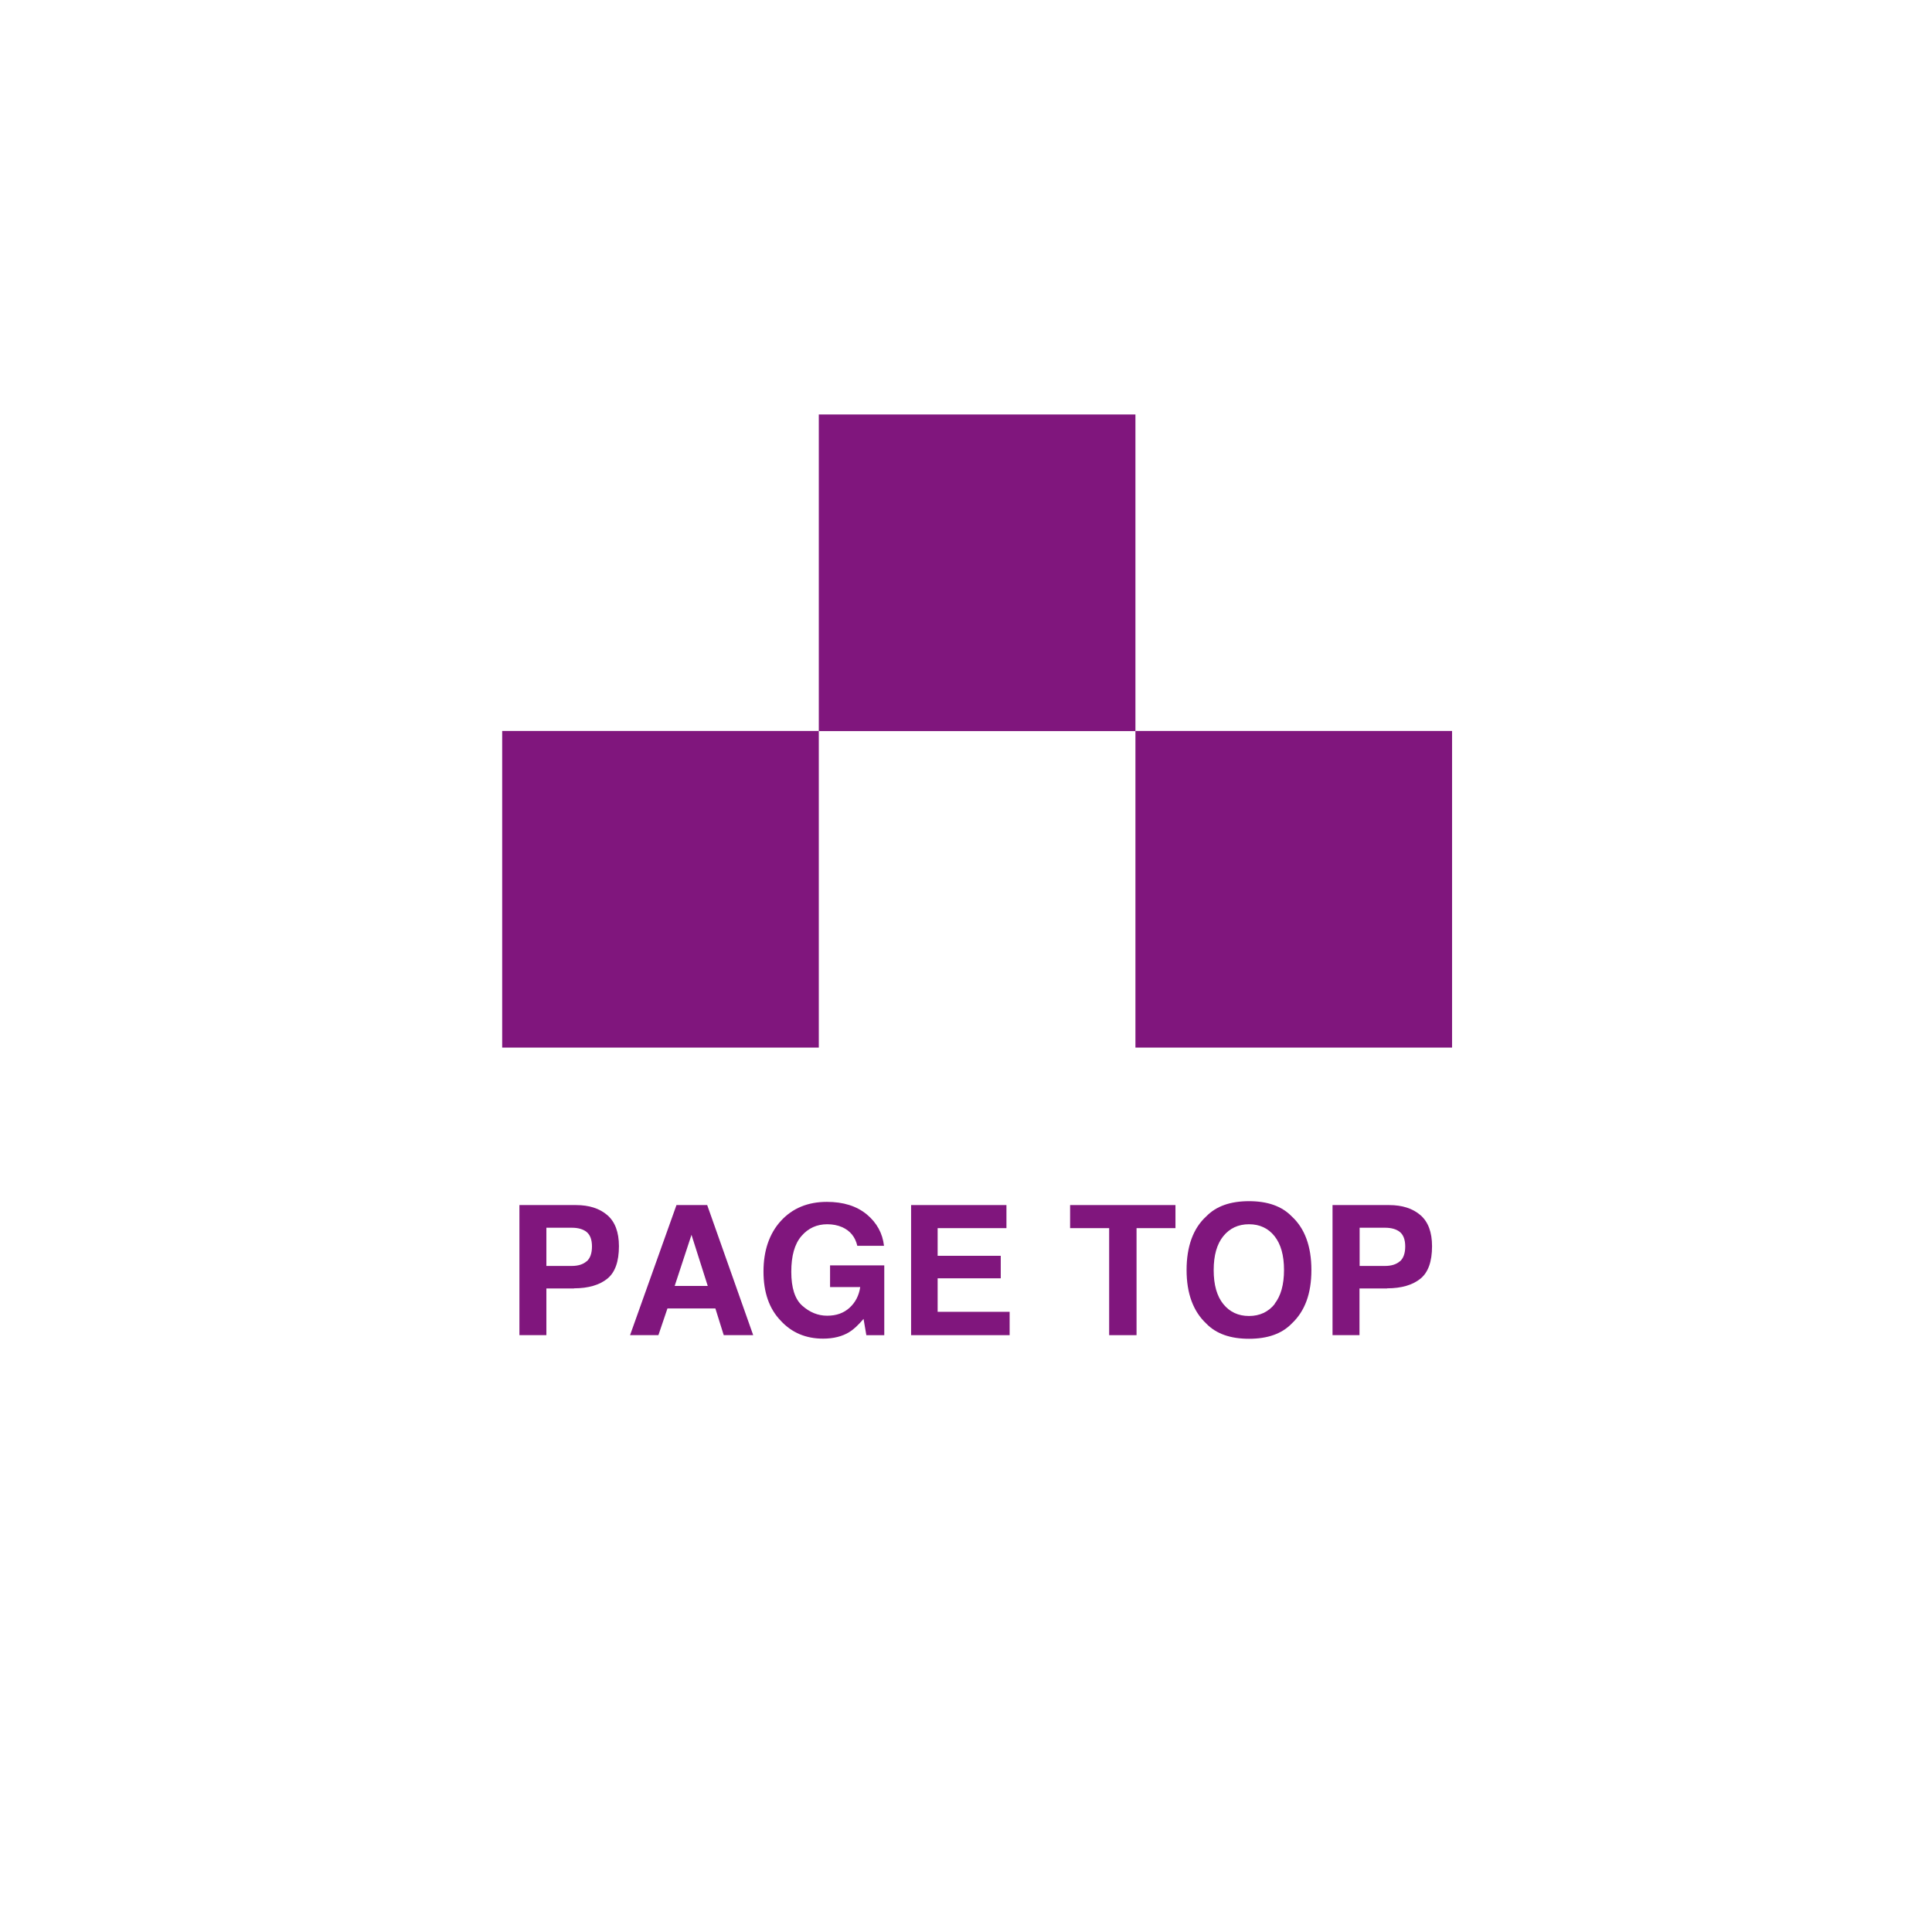
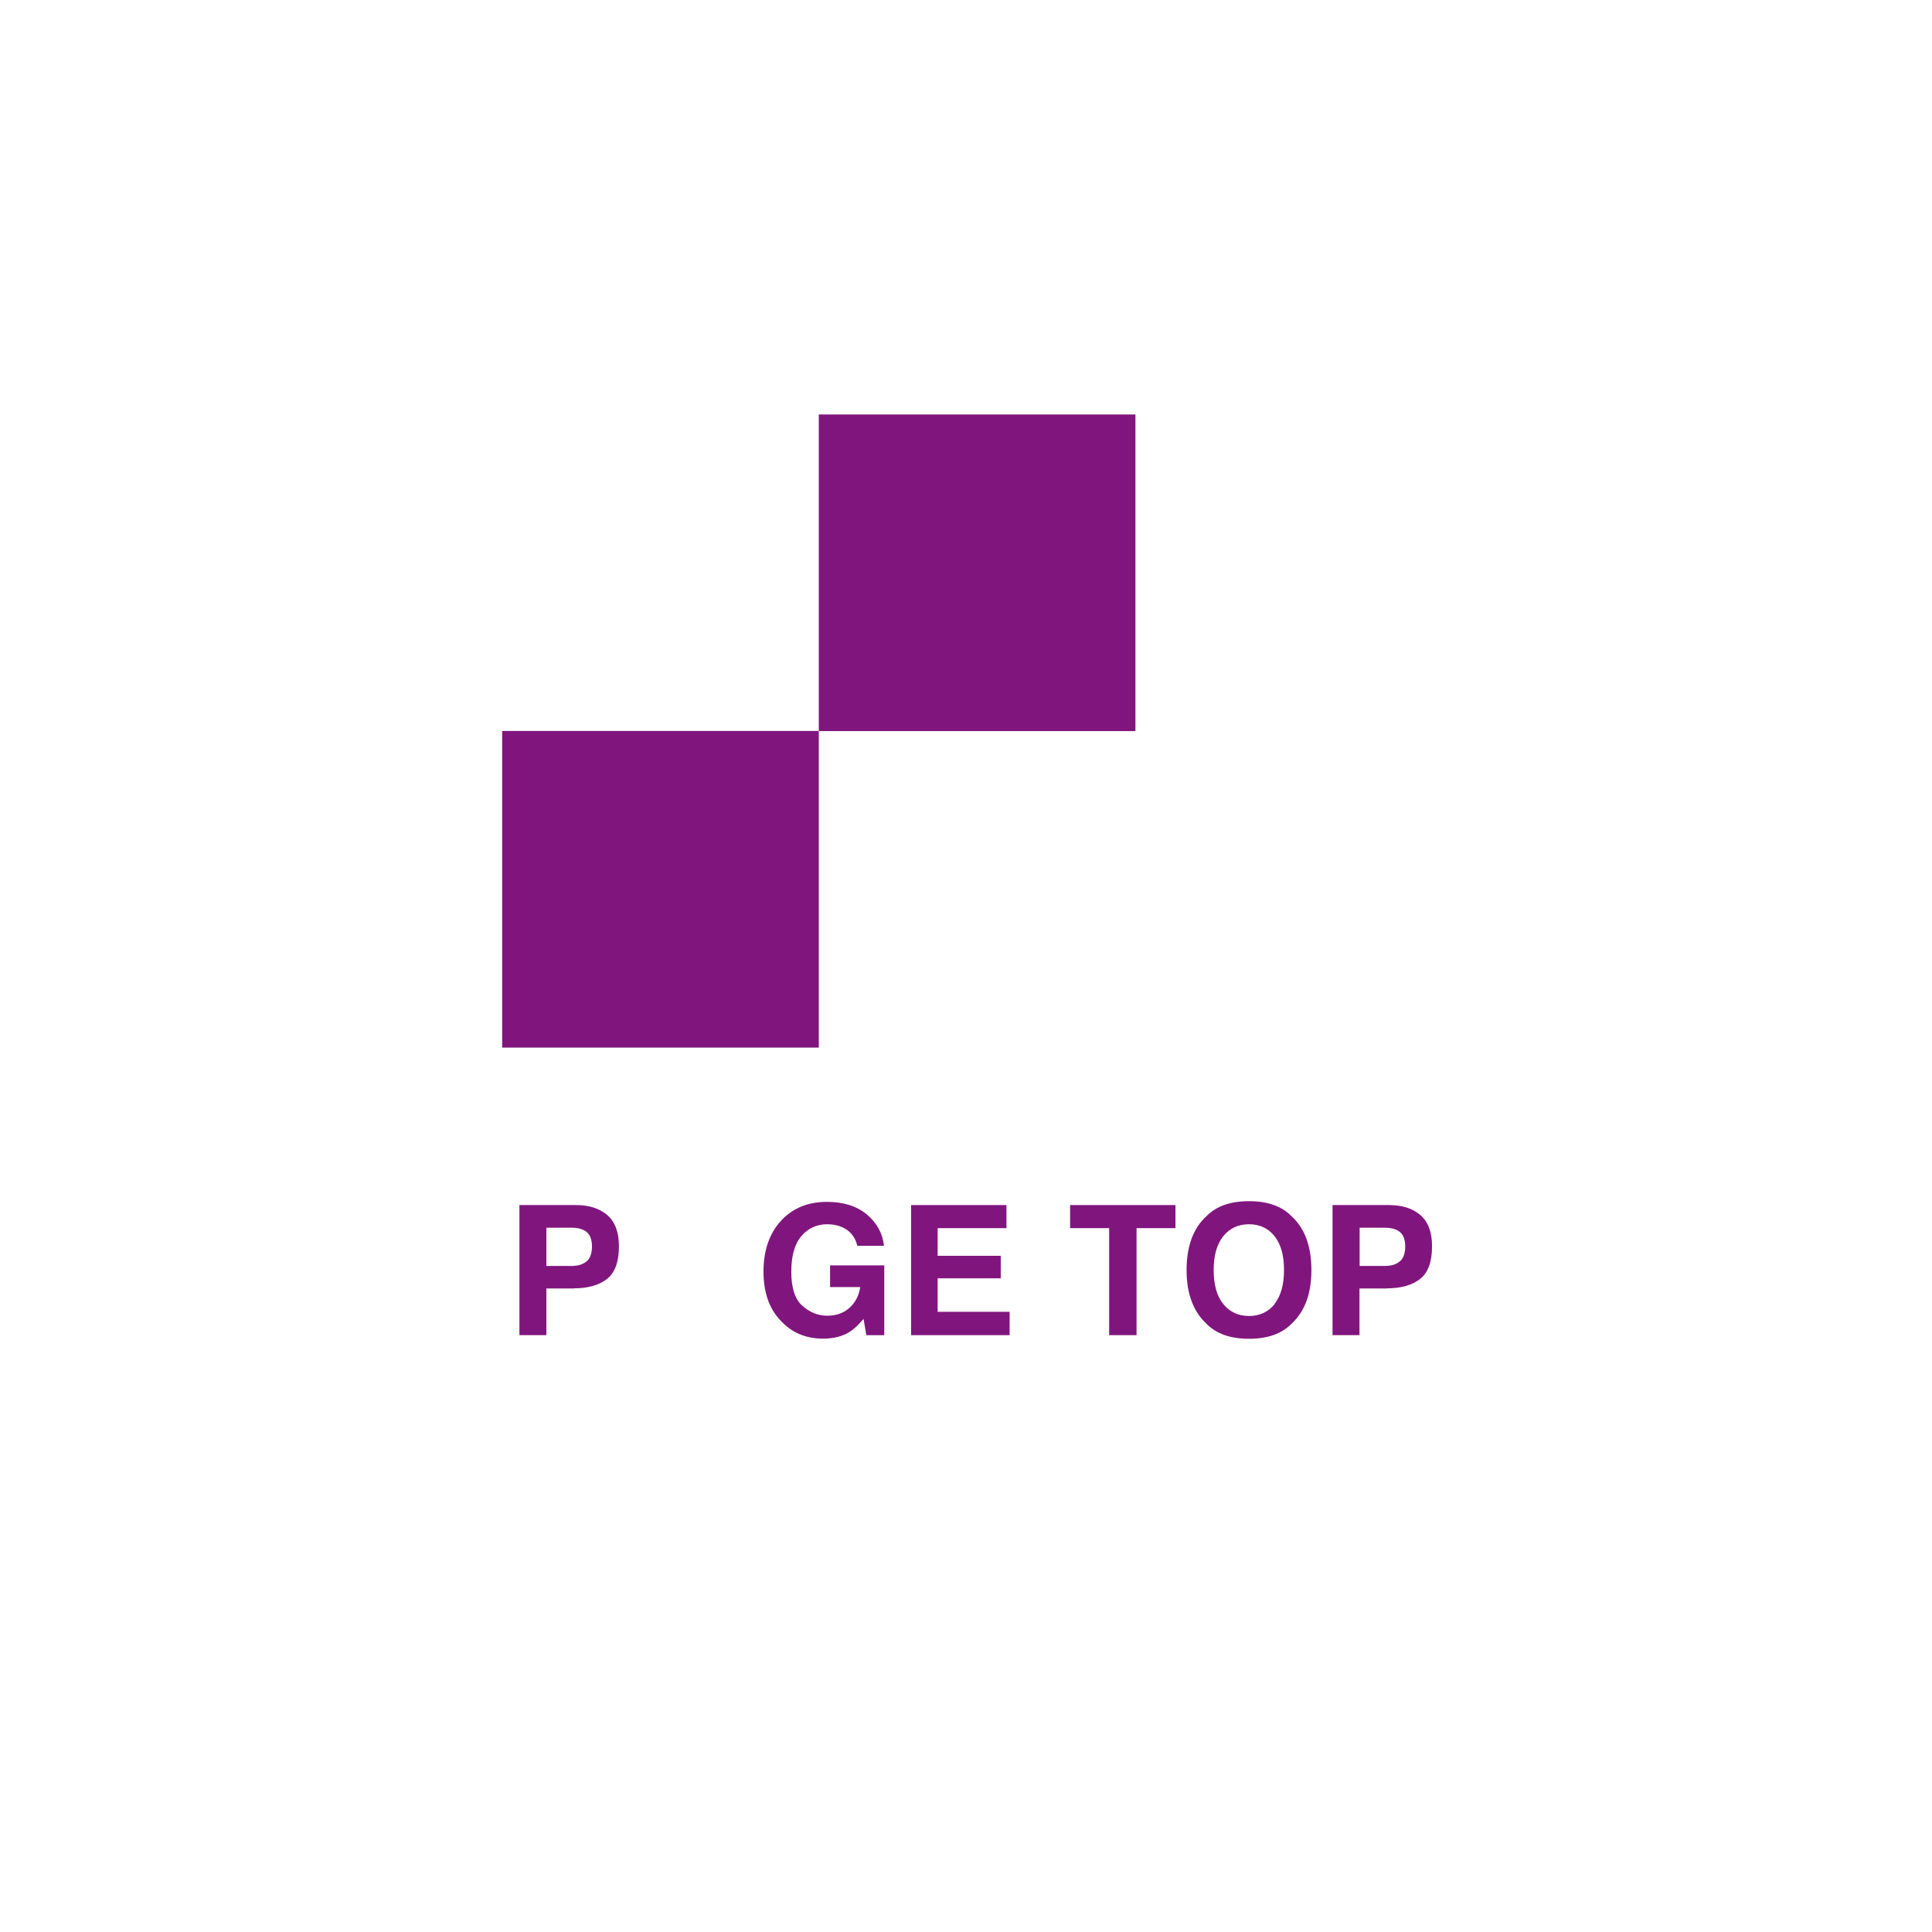
<svg xmlns="http://www.w3.org/2000/svg" id="_レイヤー_1" data-name="レイヤー 1" viewBox="0 0 139 139">
  <defs>
    <style>
      .cls-1 {
        fill: #80167d;
      }

      .cls-1, .cls-2 {
        stroke-width: 0px;
      }

      .cls-2 {
        fill: #fff;
        filter: url(#drop-shadow-1);
      }
    </style>
    <filter id="drop-shadow-1" filterUnits="userSpaceOnUse">
      <feOffset dx="0" dy="0" />
      <feGaussianBlur result="blur" stdDeviation="5" />
      <feFlood flood-color="#000" flood-opacity=".75" />
      <feComposite in2="blur" operator="in" />
      <feComposite in="SourceGraphic" />
    </filter>
  </defs>
  <circle class="cls-2" cx="69.92" cy="69.8" r="54" />
  <rect class="cls-1" x="36.13" y="52.59" width="22.78" height="22.78" />
-   <rect class="cls-1" x="81.69" y="52.59" width="22.78" height="22.78" />
  <rect class="cls-1" x="58.91" y="29.82" width="22.78" height="22.78" />
  <g>
    <path class="cls-1" d="M41.3,92.7h-1.99v3.36h-1.94v-9.36h4.07c.94,0,1.69.24,2.25.72s.84,1.23.84,2.24c0,1.11-.28,1.89-.84,2.34s-1.36.69-2.39.69ZM42.21,90.75c.25-.22.38-.58.38-1.07s-.13-.83-.38-1.04c-.26-.21-.62-.31-1.08-.31h-1.82v2.75h1.82c.46,0,.82-.11,1.08-.34Z" />
-     <path class="cls-1" d="M51.47,94.14h-3.45l-.65,1.92h-2.04l3.34-9.36h2.21l3.31,9.36h-2.12l-.6-1.92ZM50.92,92.52l-1.17-3.68-1.21,3.68h2.37Z" />
    <path class="cls-1" d="M61.12,95.83c-.52.32-1.15.48-1.9.48-1.24,0-2.26-.43-3.05-1.29-.83-.86-1.24-2.04-1.24-3.54s.42-2.73,1.25-3.64,1.94-1.37,3.31-1.37c1.19,0,2.14.3,2.87.9.72.6,1.14,1.36,1.24,2.26h-1.92c-.15-.64-.51-1.08-1.09-1.34-.32-.14-.68-.21-1.07-.21-.75,0-1.37.28-1.86.85s-.73,1.42-.73,2.57.26,1.97.79,2.44,1.12.72,1.79.72,1.19-.19,1.61-.57.68-.88.77-1.49h-2.17v-1.56h3.9v5.02h-1.29l-.2-1.17c-.38.44-.71.76-1.02.94Z" />
    <path class="cls-1" d="M72,91.97h-4.54v2.41h5.18v1.68h-7.09v-9.36h6.86v1.66h-4.95v1.99h4.54v1.62Z" />
    <path class="cls-1" d="M84.57,86.7v1.66h-2.8v7.7h-1.97v-7.7h-2.81v-1.66h7.58Z" />
    <path class="cls-1" d="M89.86,96.32c-1.34,0-2.36-.36-3.07-1.09-.95-.89-1.42-2.18-1.42-3.86s.47-3,1.42-3.86c.71-.73,1.73-1.09,3.07-1.09s2.36.36,3.07,1.09c.94.86,1.42,2.15,1.42,3.86s-.47,2.97-1.42,3.86c-.71.73-1.73,1.09-3.07,1.09ZM91.7,93.81c.45-.57.68-1.38.68-2.44s-.23-1.86-.68-2.43-1.07-.86-1.84-.86-1.39.29-1.85.86c-.46.57-.69,1.38-.69,2.44s.23,1.87.69,2.44c.46.57,1.08.86,1.85.86s1.39-.29,1.85-.86Z" />
    <path class="cls-1" d="M99.8,92.7h-1.99v3.36h-1.94v-9.36h4.07c.94,0,1.69.24,2.25.72s.84,1.23.84,2.24c0,1.11-.28,1.89-.84,2.34s-1.36.69-2.39.69ZM100.72,90.75c.25-.22.38-.58.38-1.07s-.13-.83-.38-1.04c-.26-.21-.62-.31-1.08-.31h-1.82v2.75h1.82c.46,0,.82-.11,1.08-.34Z" />
  </g>
</svg>